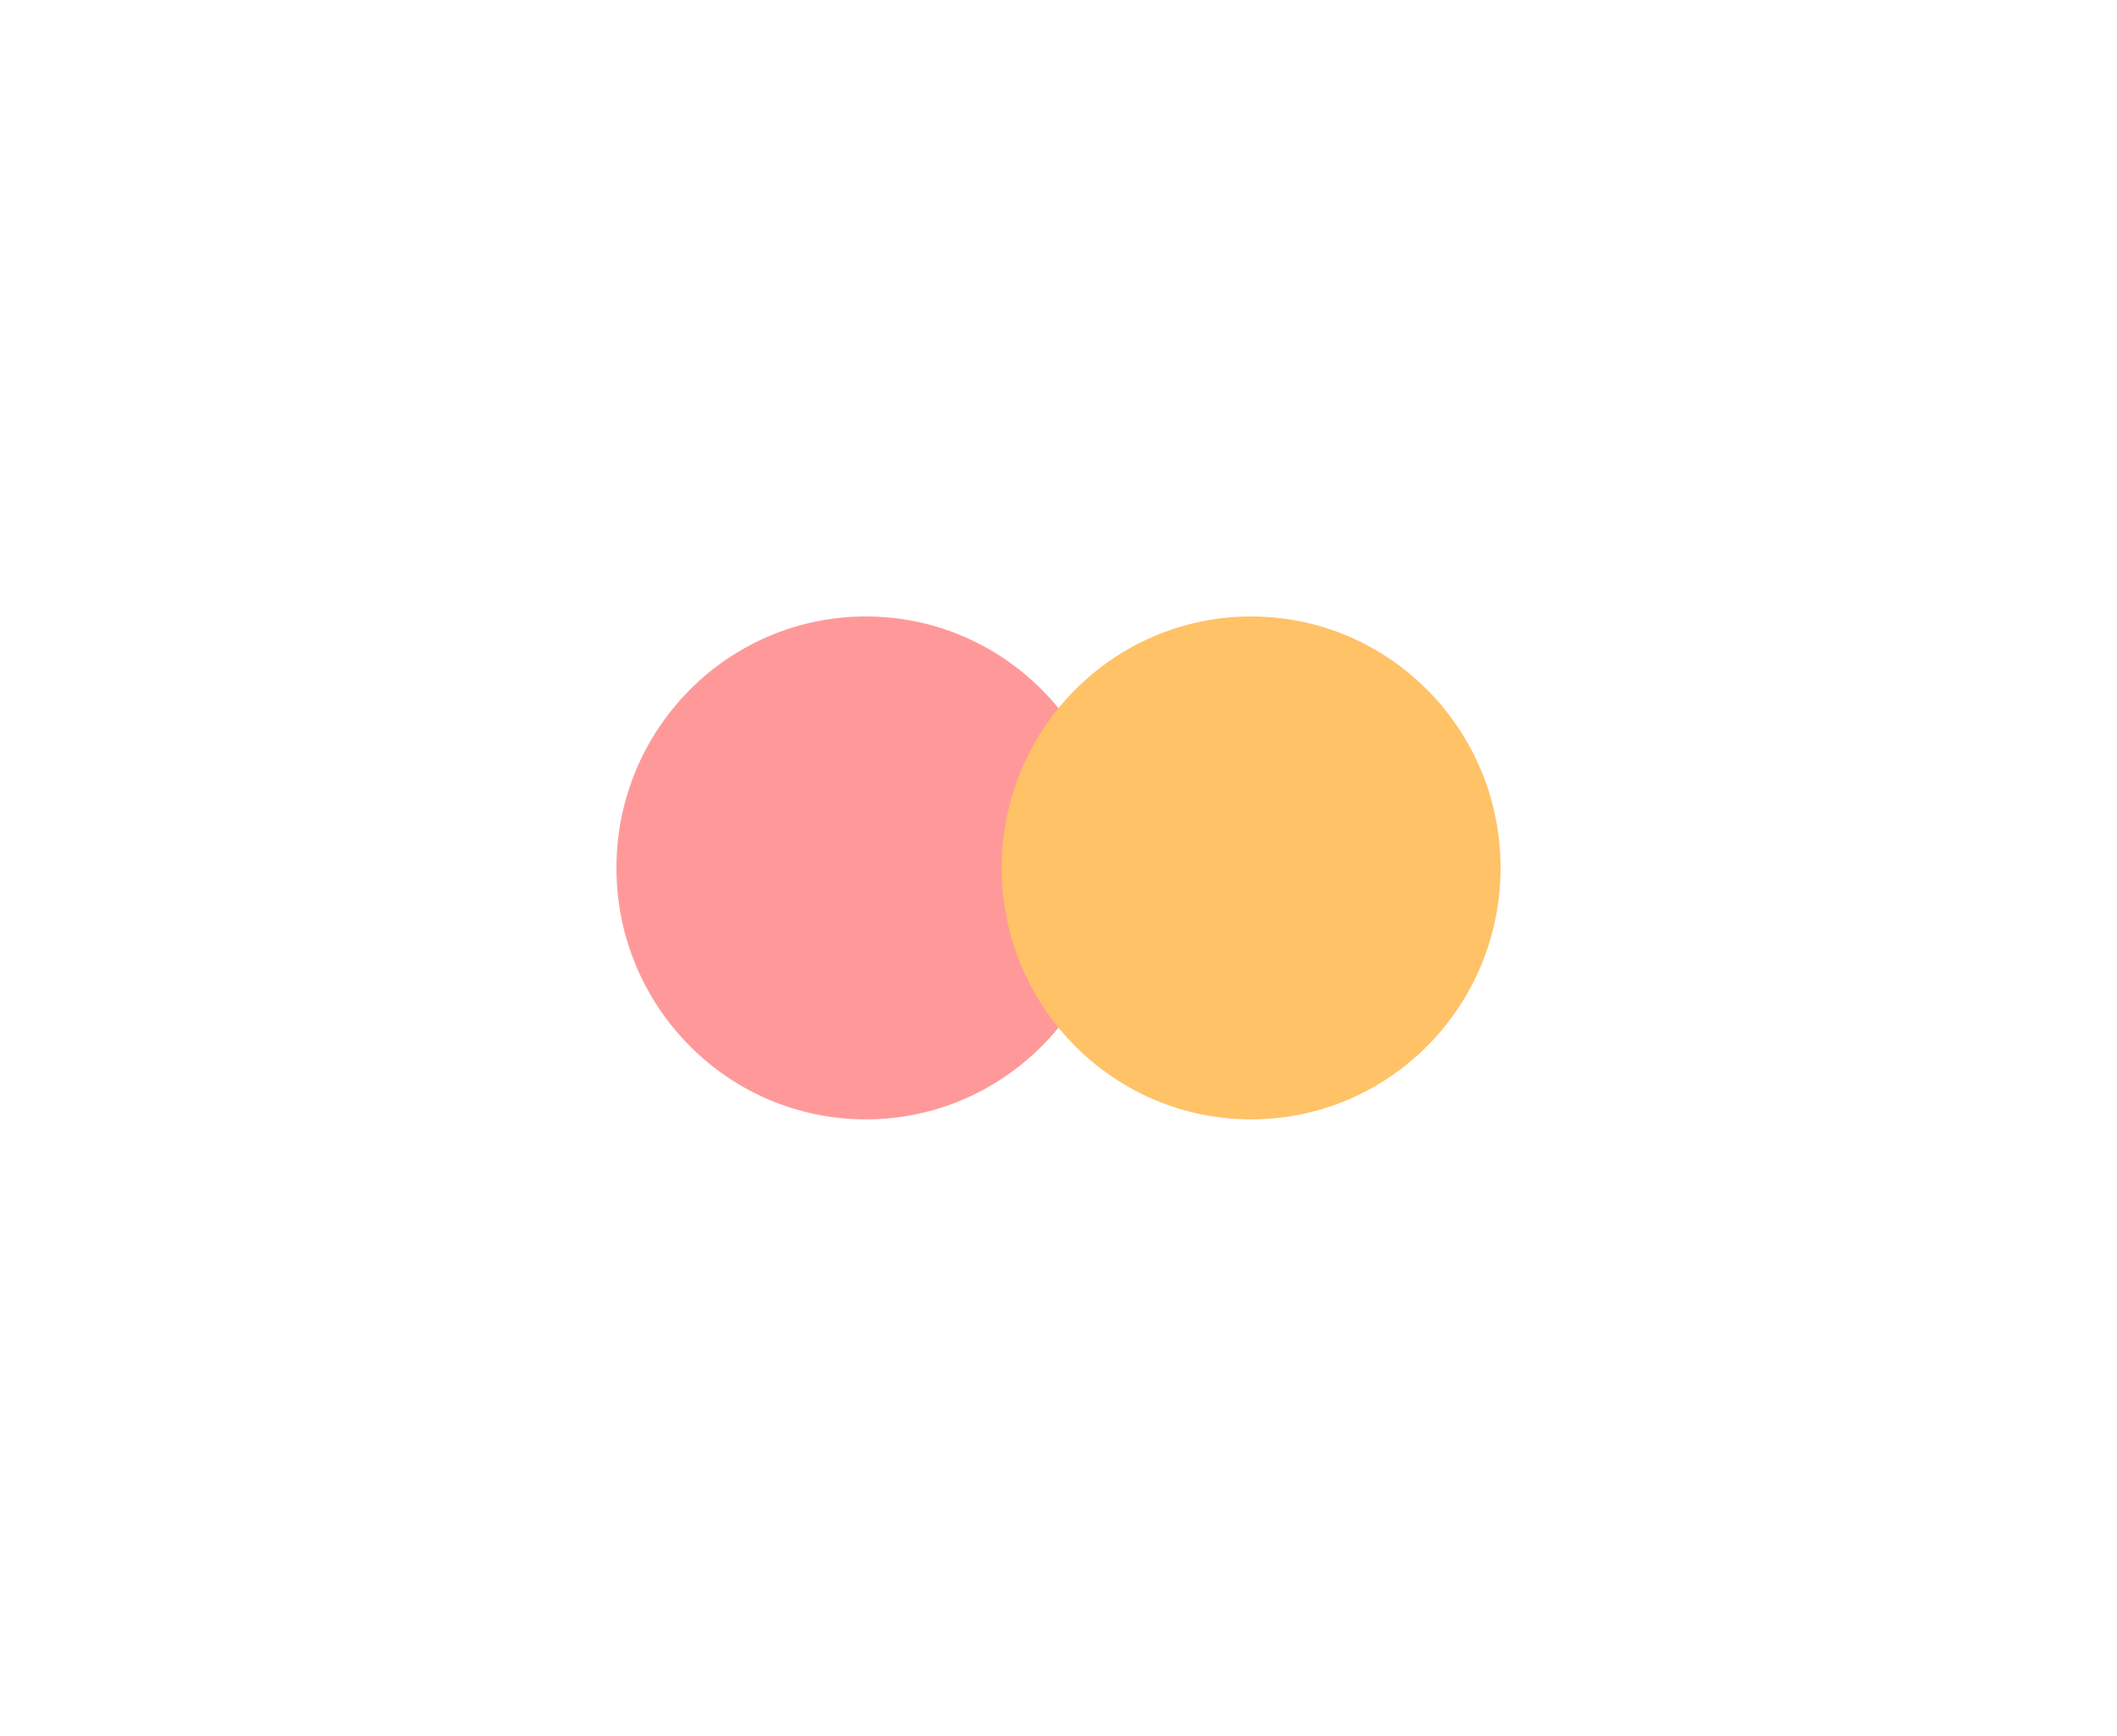
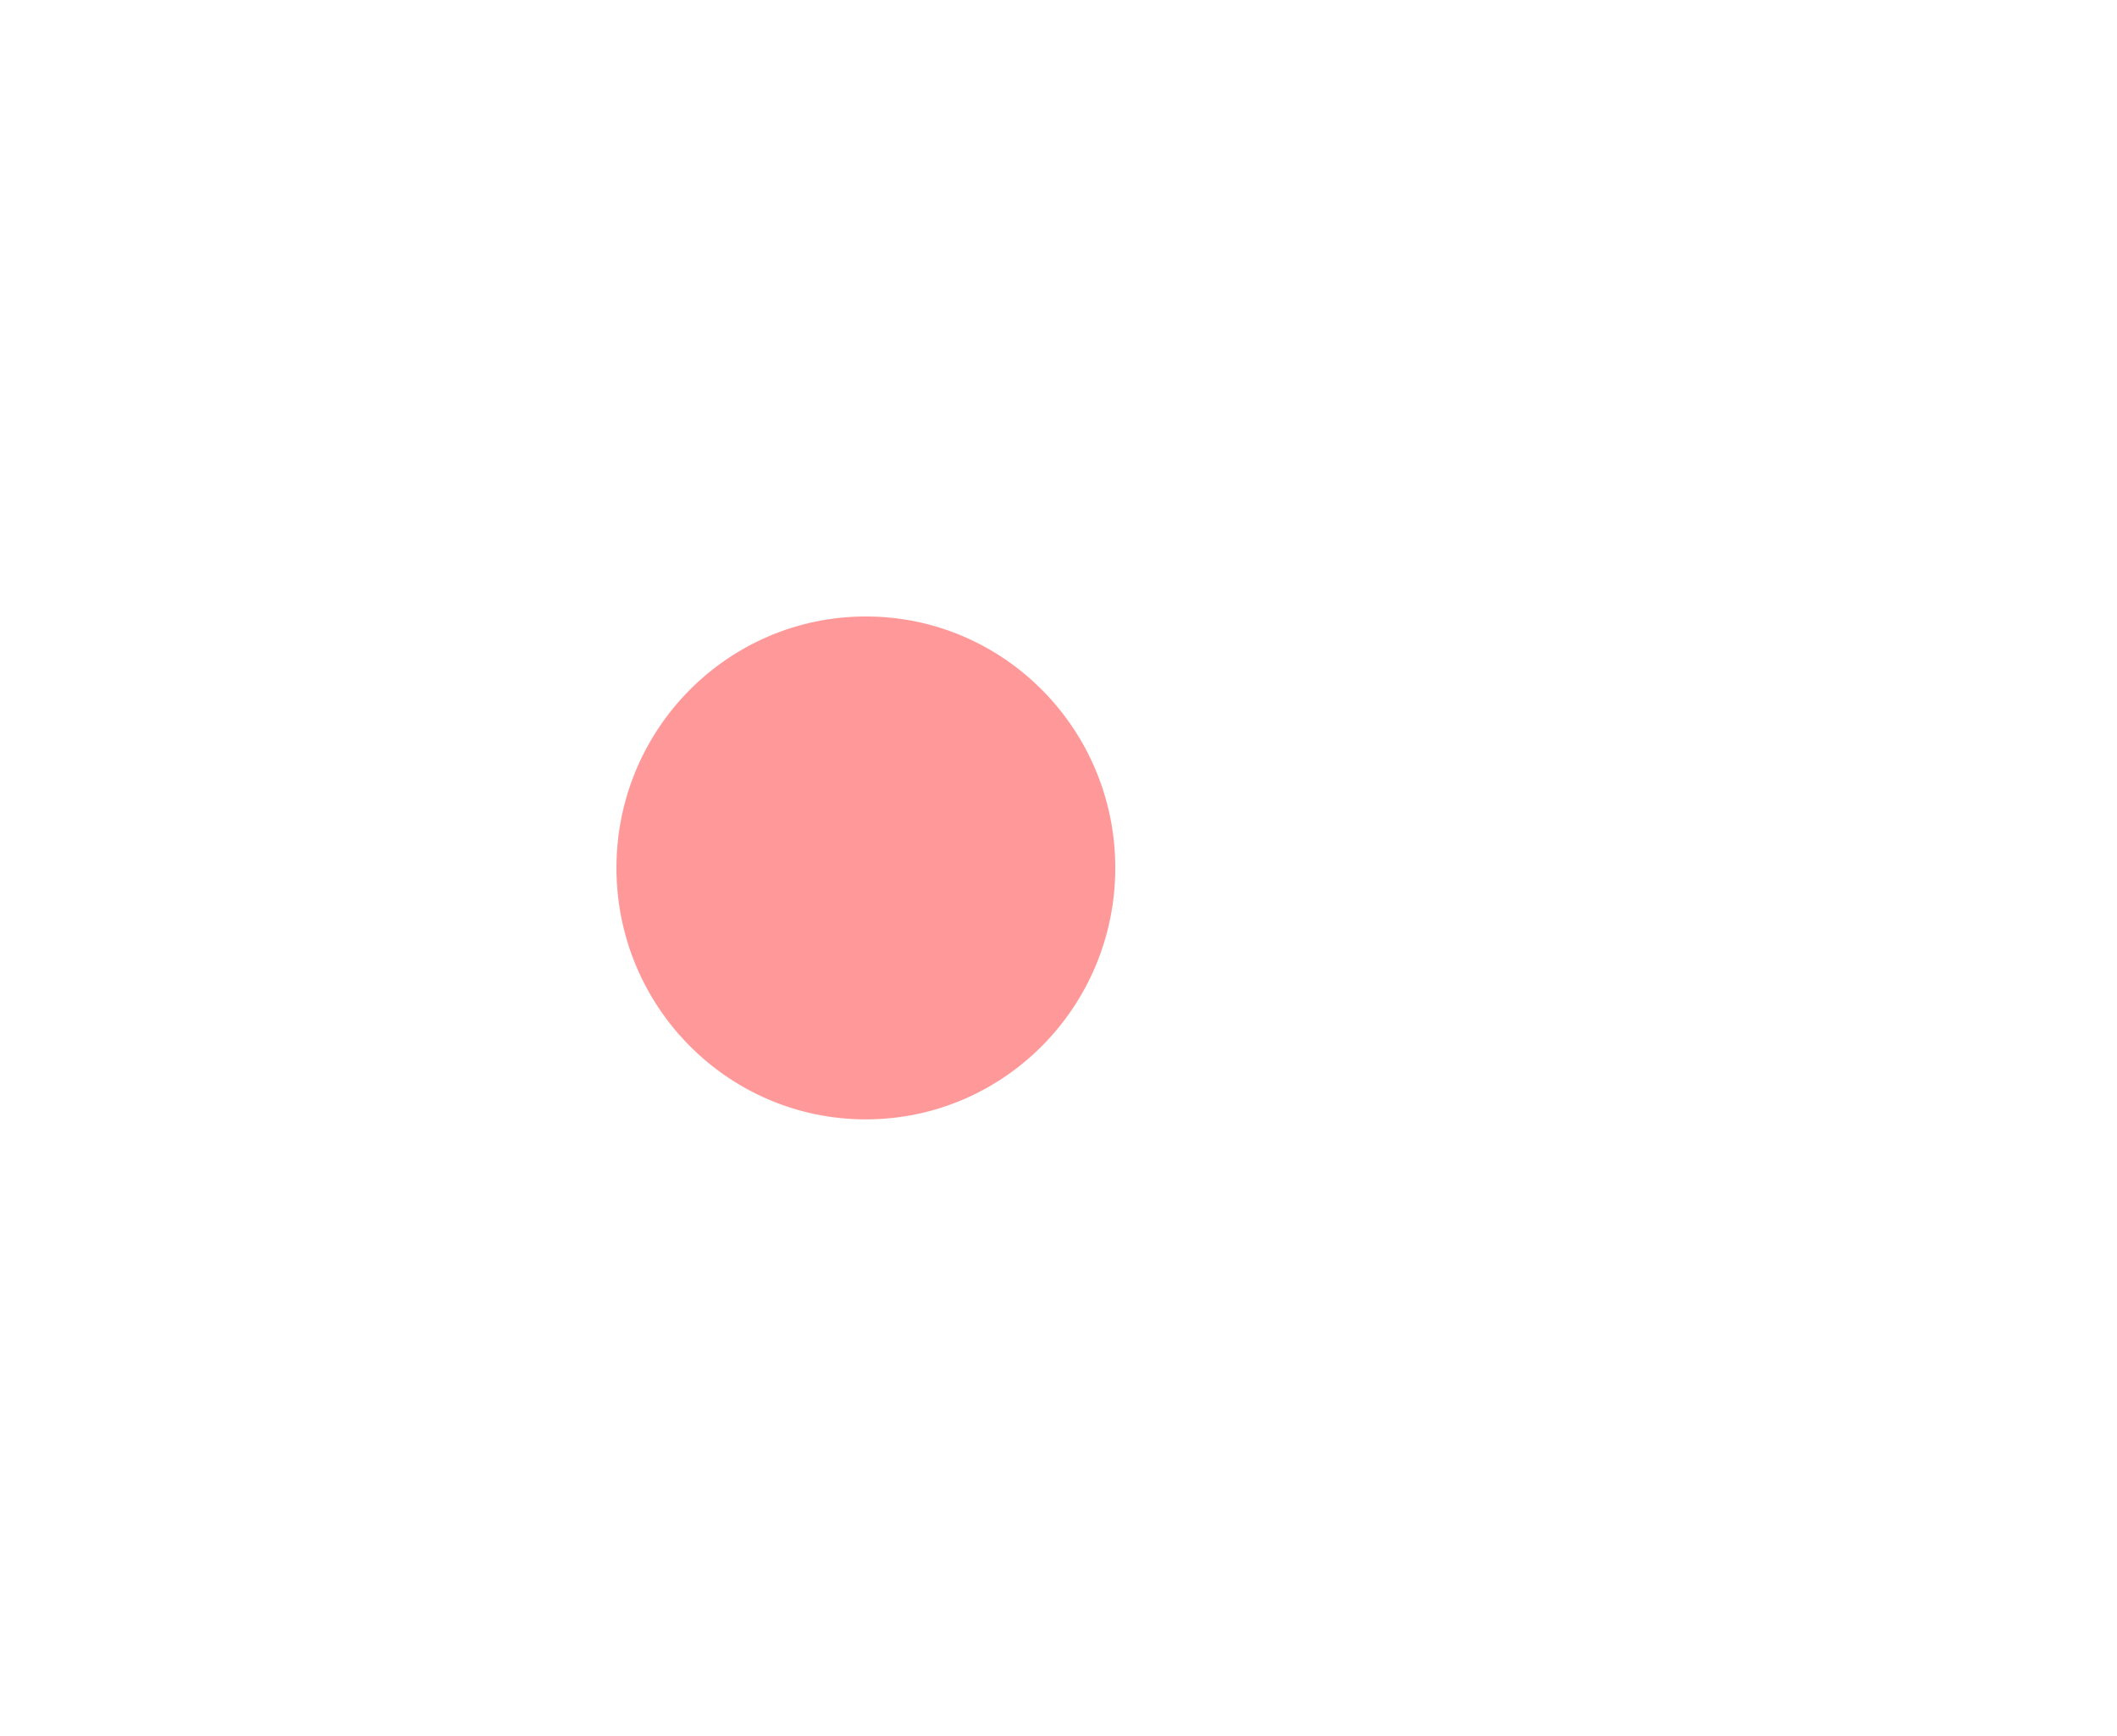
<svg xmlns="http://www.w3.org/2000/svg" width="522" height="428" viewBox="0 0 522 428" fill="none">
  <g filter="url(#filter0_f_208_251)">
    <ellipse cx="213.5" cy="214" rx="61.5" ry="62" fill="#FF9999" />
  </g>
  <g filter="url(#filter1_f_208_251)">
-     <ellipse cx="308.5" cy="214" rx="61.5" ry="62" fill="#FFC267" />
-   </g>
+     </g>
  <defs>
    <filter id="filter0_f_208_251" x="0" y="0" width="427" height="428" filterUnits="userSpaceOnUse" color-interpolation-filters="sRGB">
      <feFlood flood-opacity="0" result="BackgroundImageFix" />
      <feBlend mode="normal" in="SourceGraphic" in2="BackgroundImageFix" result="shape" />
      <feGaussianBlur stdDeviation="76" result="effect1_foregroundBlur_208_251" />
    </filter>
    <filter id="filter1_f_208_251" x="95" y="0" width="427" height="428" filterUnits="userSpaceOnUse" color-interpolation-filters="sRGB">
      <feFlood flood-opacity="0" result="BackgroundImageFix" />
      <feBlend mode="normal" in="SourceGraphic" in2="BackgroundImageFix" result="shape" />
      <feGaussianBlur stdDeviation="76" result="effect1_foregroundBlur_208_251" />
    </filter>
  </defs>
</svg>